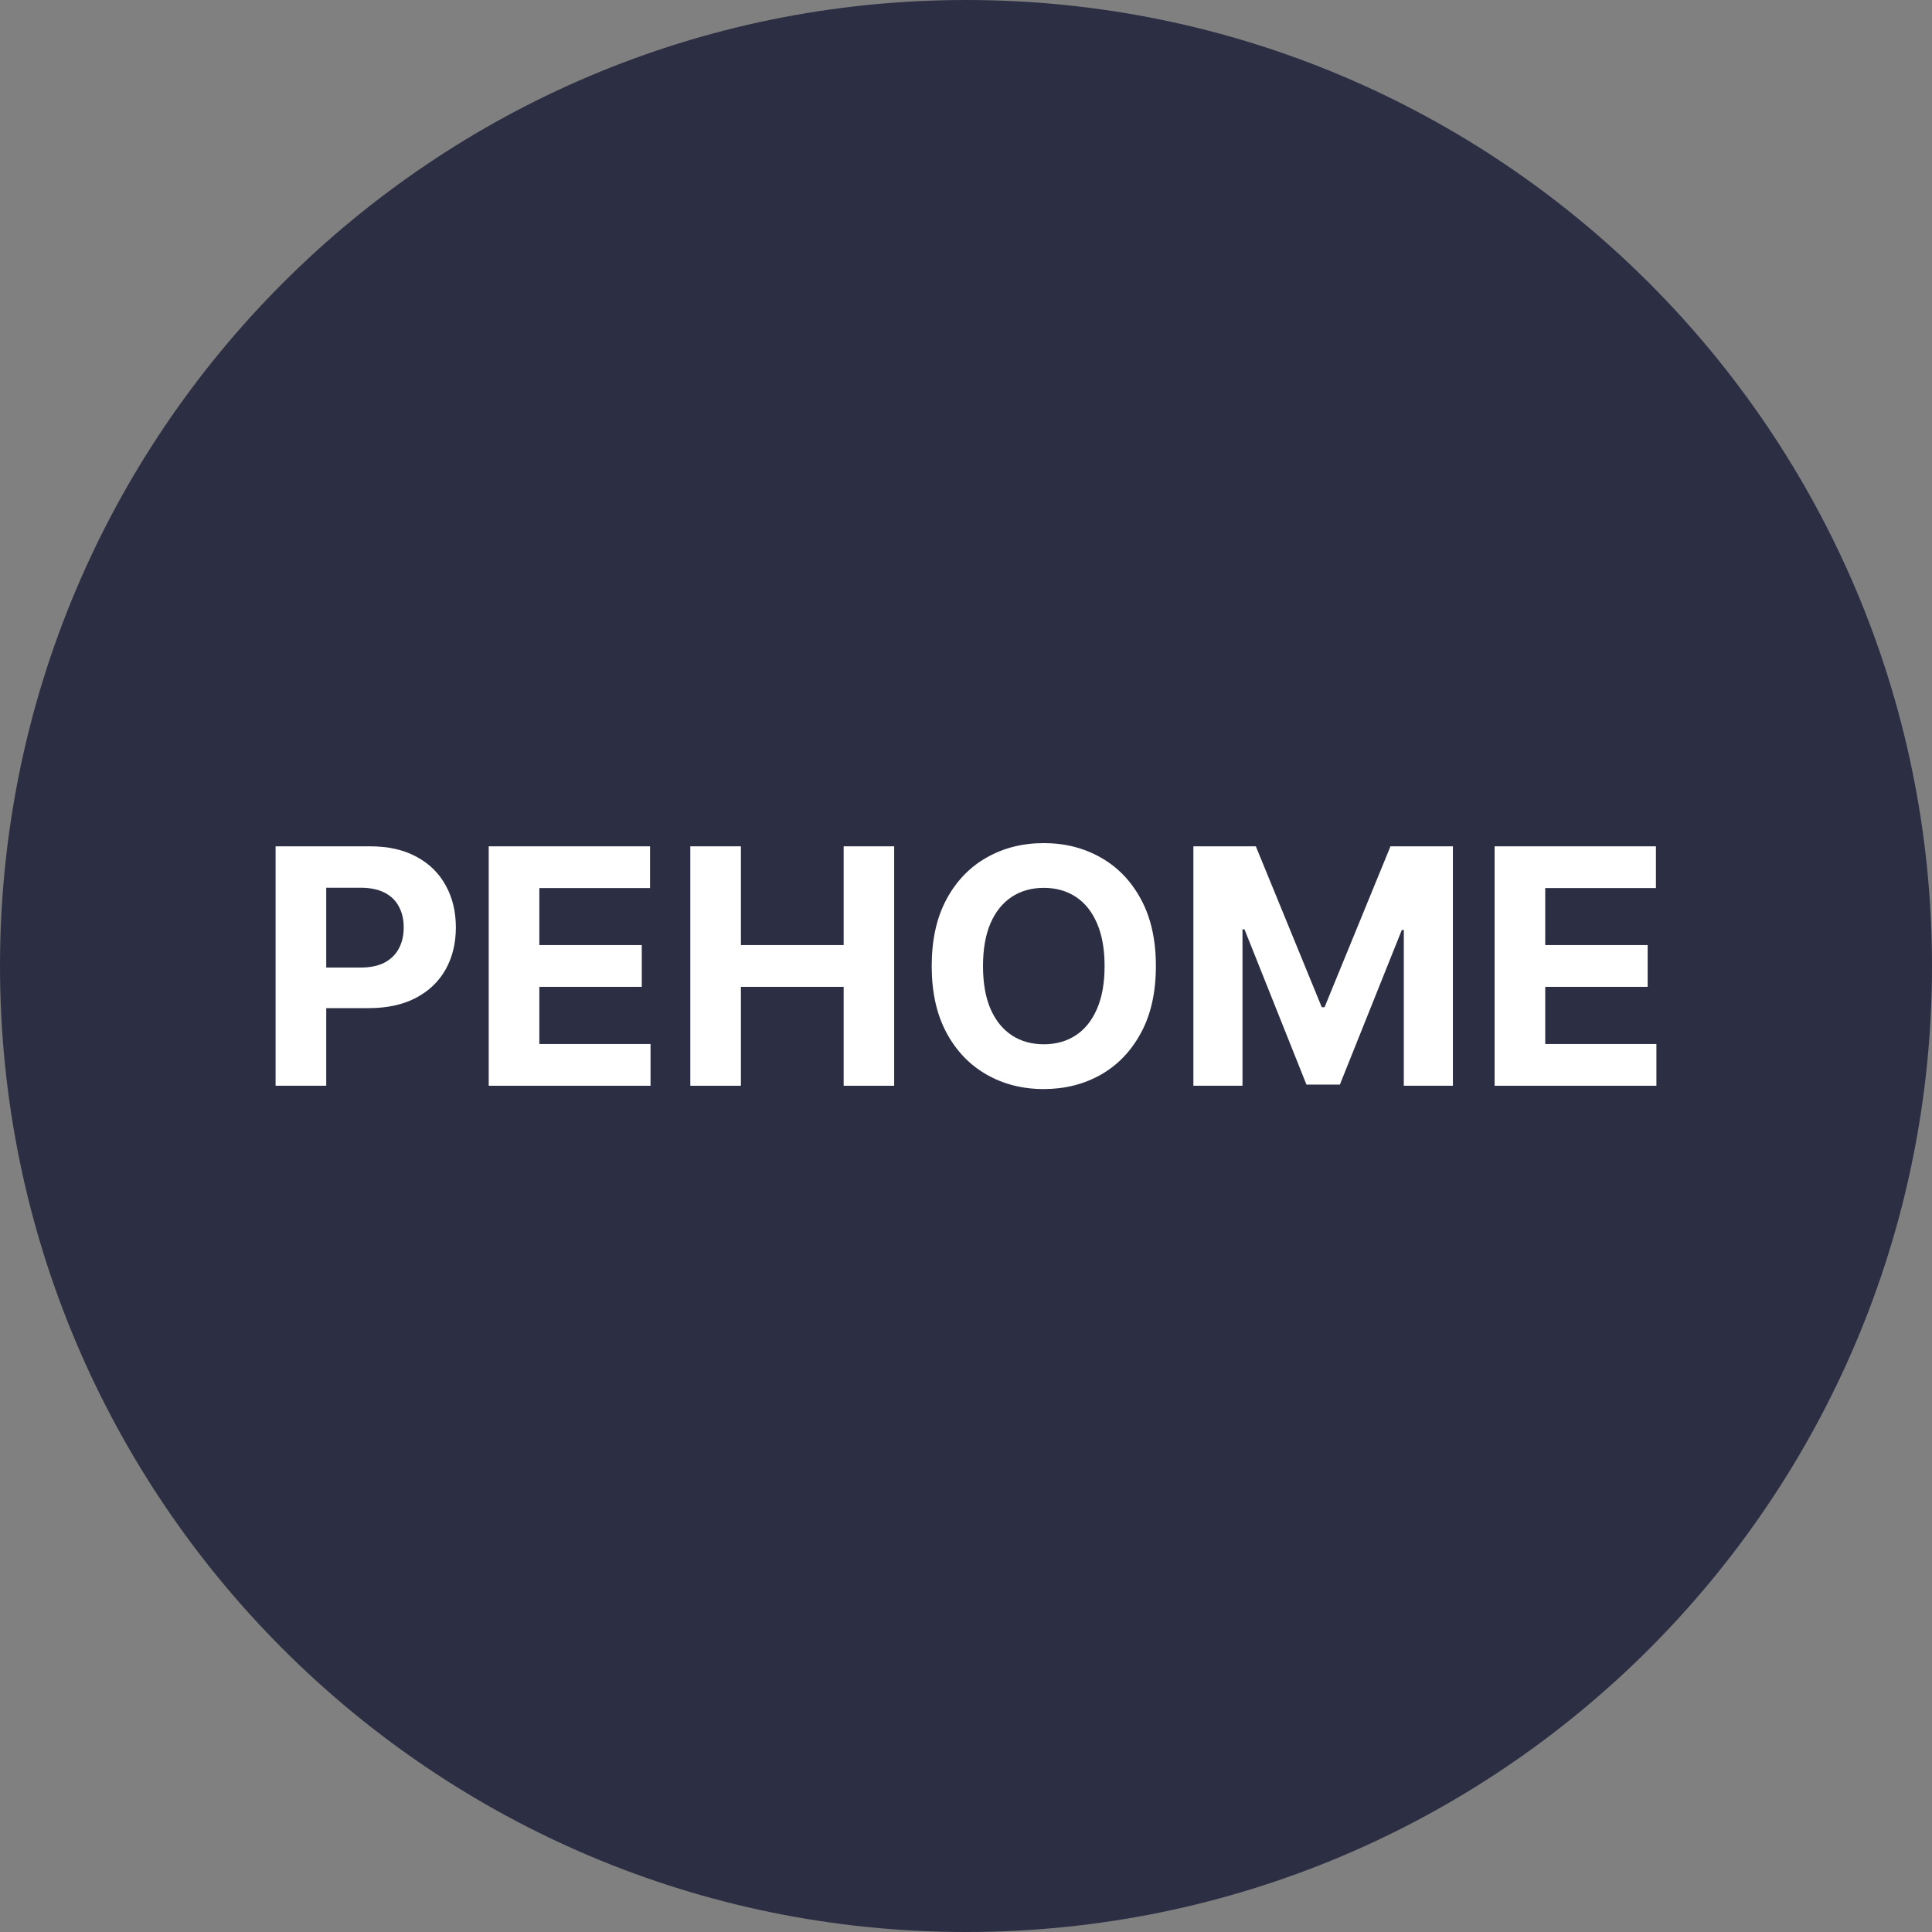
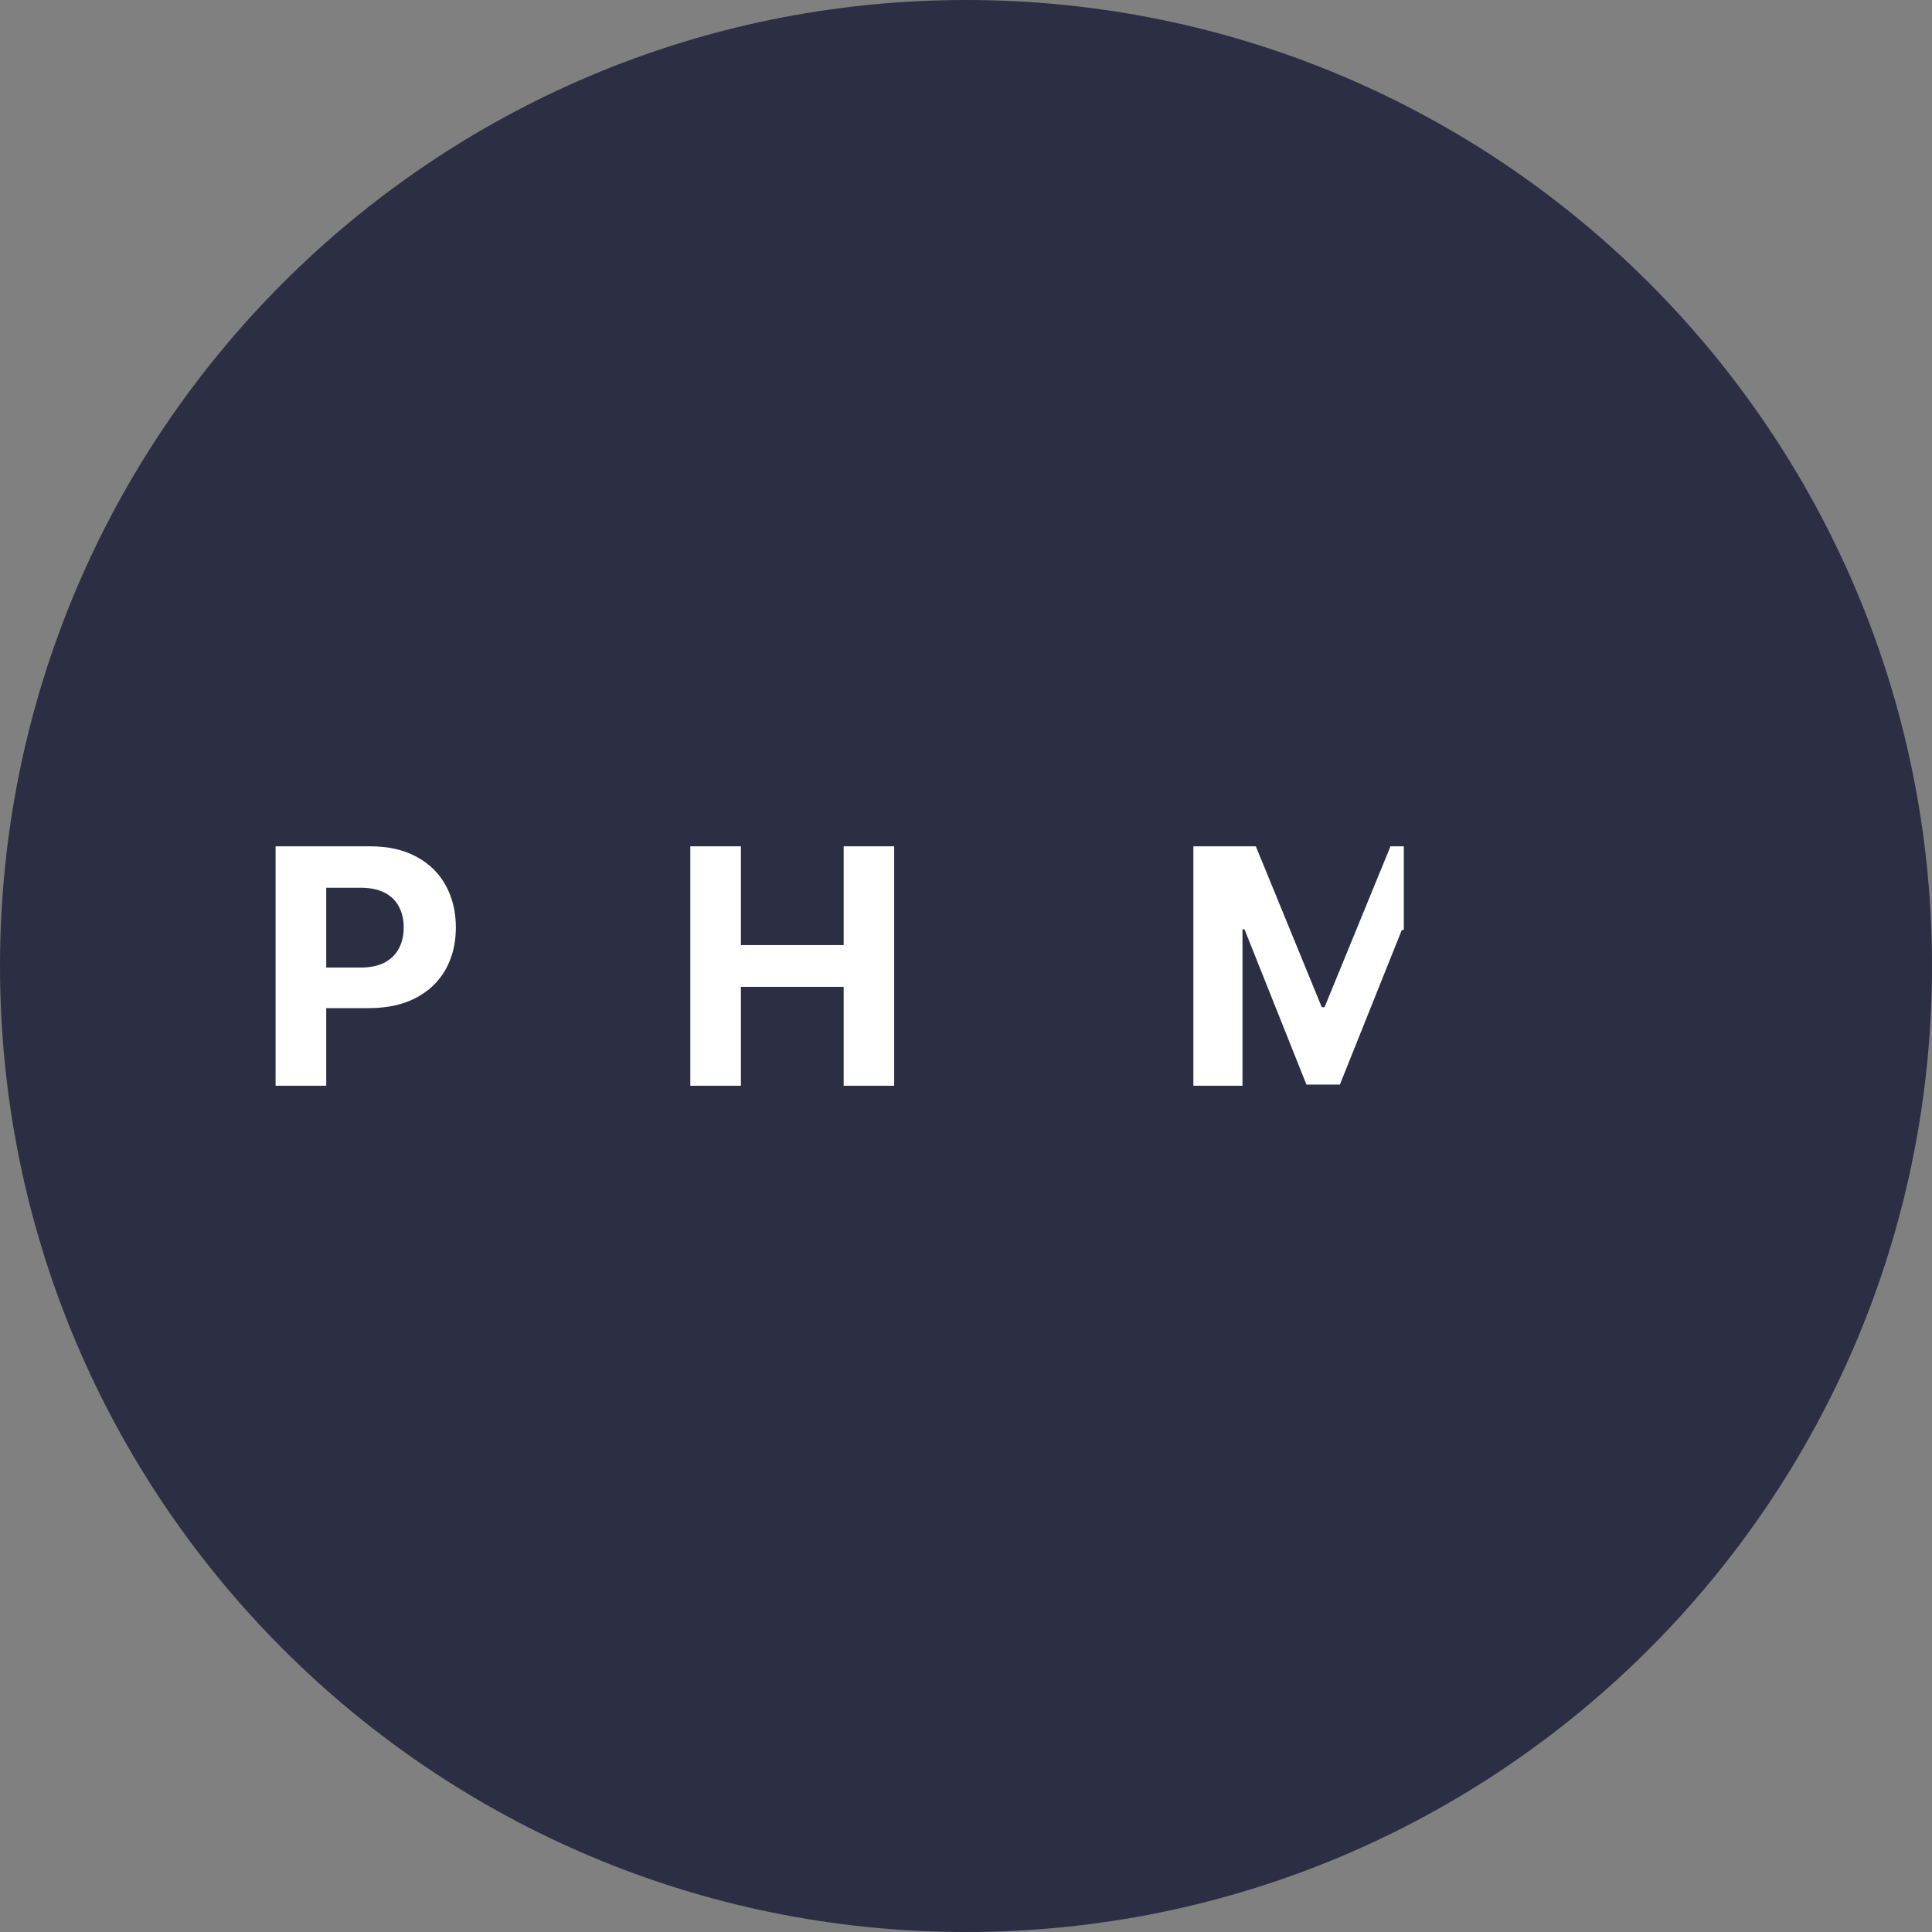
<svg xmlns="http://www.w3.org/2000/svg" width="56" height="56" viewBox="0 0 56 56" fill="none">
  <rect x="0" y="0" width="56" height="56" fill="#808080" stroke="none" />
  <g clip-path="url(#clip0_3773_156)">
    <path d="M56 28C56 12.536 43.464 0 28 0C12.536 0 0 12.536 0 28C0 43.464 12.536 56 28 56C43.464 56 56 43.464 56 28Z" fill="#2C2F44" />
-     <path d="M43.322 31.471V24.531H47.998V25.741H44.789V27.394H47.758V28.604H44.789V30.261H48.012V31.471H43.322Z" fill="white" />
-     <path d="M34.591 24.531H36.401L38.312 29.194H38.393L40.304 24.531H42.113V31.471H40.69V26.954H40.633L38.837 31.437H37.868L36.072 26.937H36.014V31.471H34.591V24.531Z" fill="white" />
-     <path d="M33.504 28.002C33.504 28.759 33.361 29.403 33.074 29.933C32.789 30.464 32.401 30.87 31.909 31.15C31.418 31.428 30.867 31.567 30.255 31.567C29.638 31.567 29.085 31.427 28.595 31.146C28.105 30.866 27.717 30.461 27.432 29.93C27.148 29.399 27.006 28.756 27.006 28.002C27.006 27.245 27.148 26.602 27.432 26.071C27.717 25.54 28.105 25.136 28.595 24.858C29.085 24.578 29.638 24.438 30.255 24.438C30.867 24.438 31.418 24.578 31.909 24.858C32.401 25.136 32.789 25.54 33.074 26.071C33.361 26.602 33.504 27.245 33.504 28.002ZM32.017 28.002C32.017 27.512 31.944 27.099 31.797 26.762C31.652 26.425 31.448 26.17 31.183 25.996C30.919 25.822 30.61 25.735 30.255 25.735C29.9 25.735 29.591 25.822 29.326 25.996C29.062 26.17 28.857 26.425 28.71 26.762C28.565 27.099 28.493 27.512 28.493 28.002C28.493 28.492 28.565 28.906 28.71 29.242C28.857 29.579 29.062 29.834 29.326 30.008C29.591 30.182 29.9 30.269 30.255 30.269C30.61 30.269 30.919 30.182 31.183 30.008C31.448 29.834 31.652 29.579 31.797 29.242C31.944 28.906 32.017 28.492 32.017 28.002Z" fill="white" />
+     <path d="M34.591 24.531H36.401L38.312 29.194H38.393L40.304 24.531H42.113H40.69V26.954H40.633L38.837 31.437H37.868L36.072 26.937H36.014V31.471H34.591V24.531Z" fill="white" />
    <path d="M20.009 31.471V24.531H21.476V27.394H24.454V24.531H25.918V31.471H24.454V28.604H21.476V31.471H20.009Z" fill="white" />
-     <path d="M14.166 31.471V24.531H18.842V25.741H15.633V27.394H18.602V28.604H15.633V30.261H18.856V31.471H14.166Z" fill="white" />
    <path d="M7.988 31.471V24.531H10.726C11.252 24.531 11.701 24.632 12.071 24.833C12.442 25.032 12.724 25.308 12.918 25.663C13.115 26.015 13.213 26.422 13.213 26.883C13.213 27.344 13.114 27.75 12.915 28.103C12.716 28.455 12.428 28.729 12.051 28.926C11.676 29.122 11.222 29.221 10.689 29.221H8.944V28.045H10.452C10.734 28.045 10.967 27.996 11.15 27.899C11.335 27.8 11.473 27.663 11.563 27.489C11.656 27.313 11.702 27.111 11.702 26.883C11.702 26.652 11.656 26.451 11.563 26.28C11.473 26.106 11.335 25.971 11.15 25.876C10.964 25.779 10.73 25.731 10.445 25.731H9.456V31.471H7.988Z" fill="white" />
  </g>
  <defs>
    <clipPath id="clip0_3773_156">
      <rect width="56" height="56" fill="white" />
    </clipPath>
  </defs>
</svg>